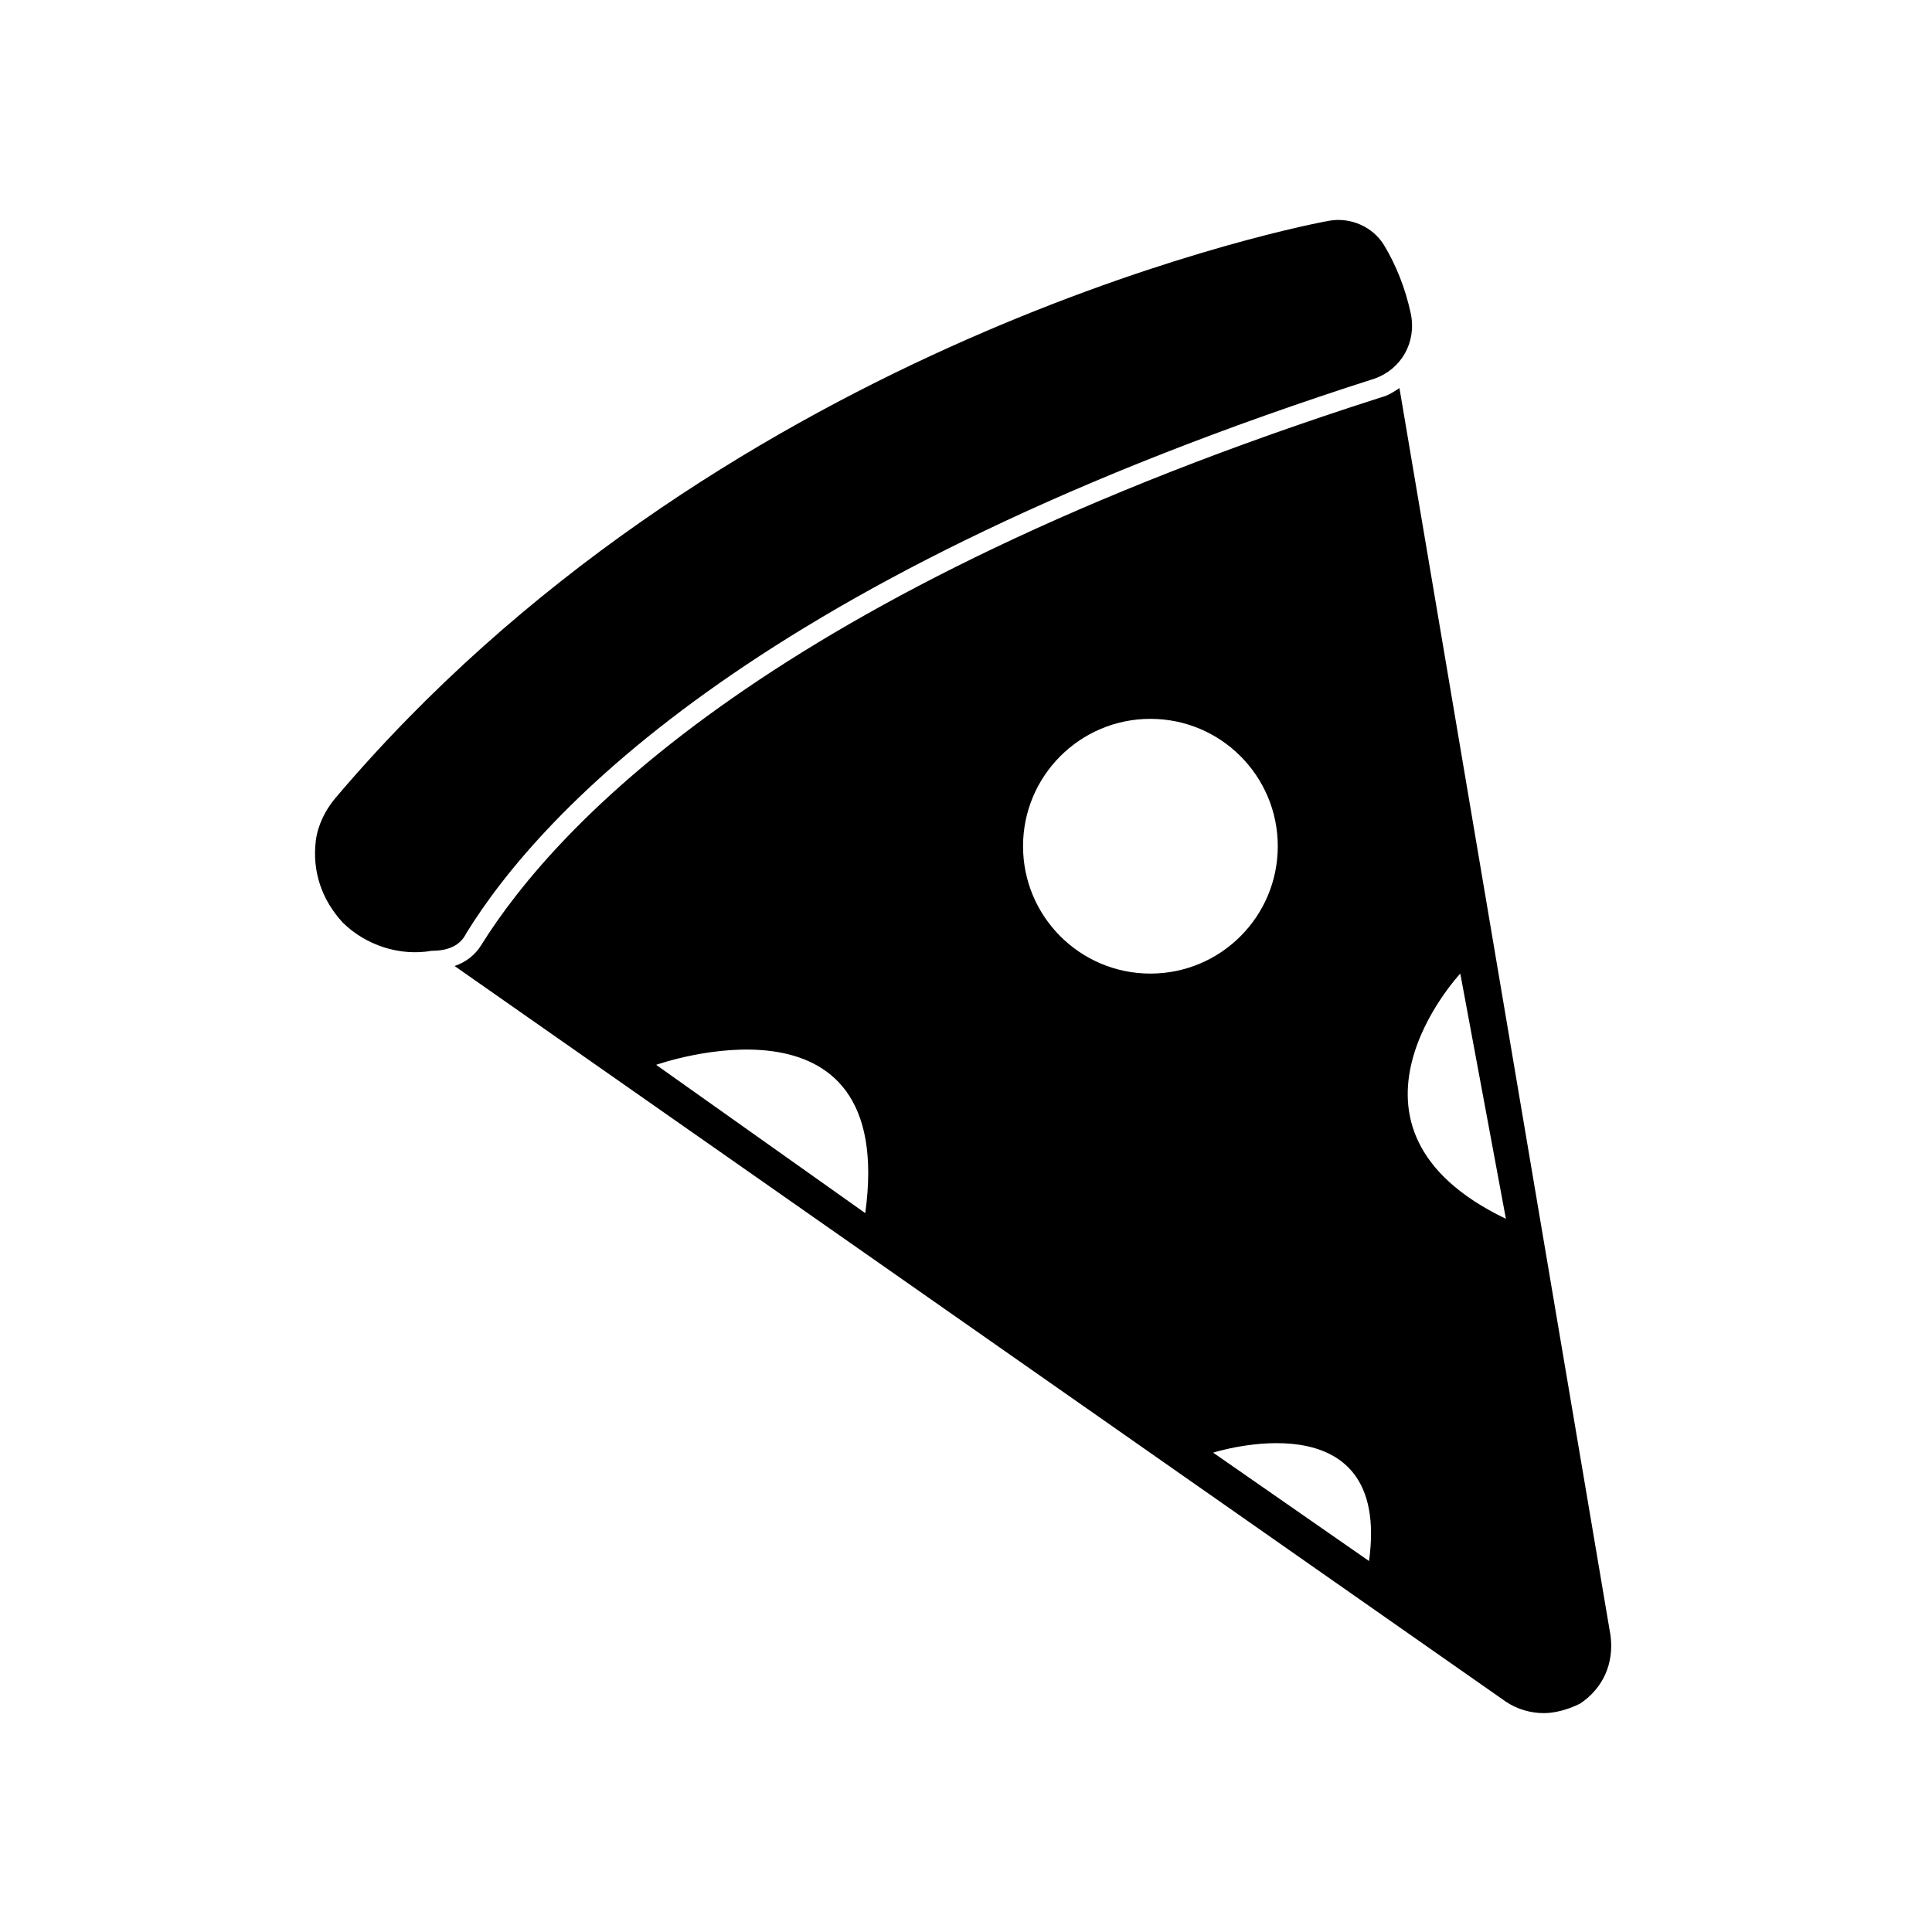
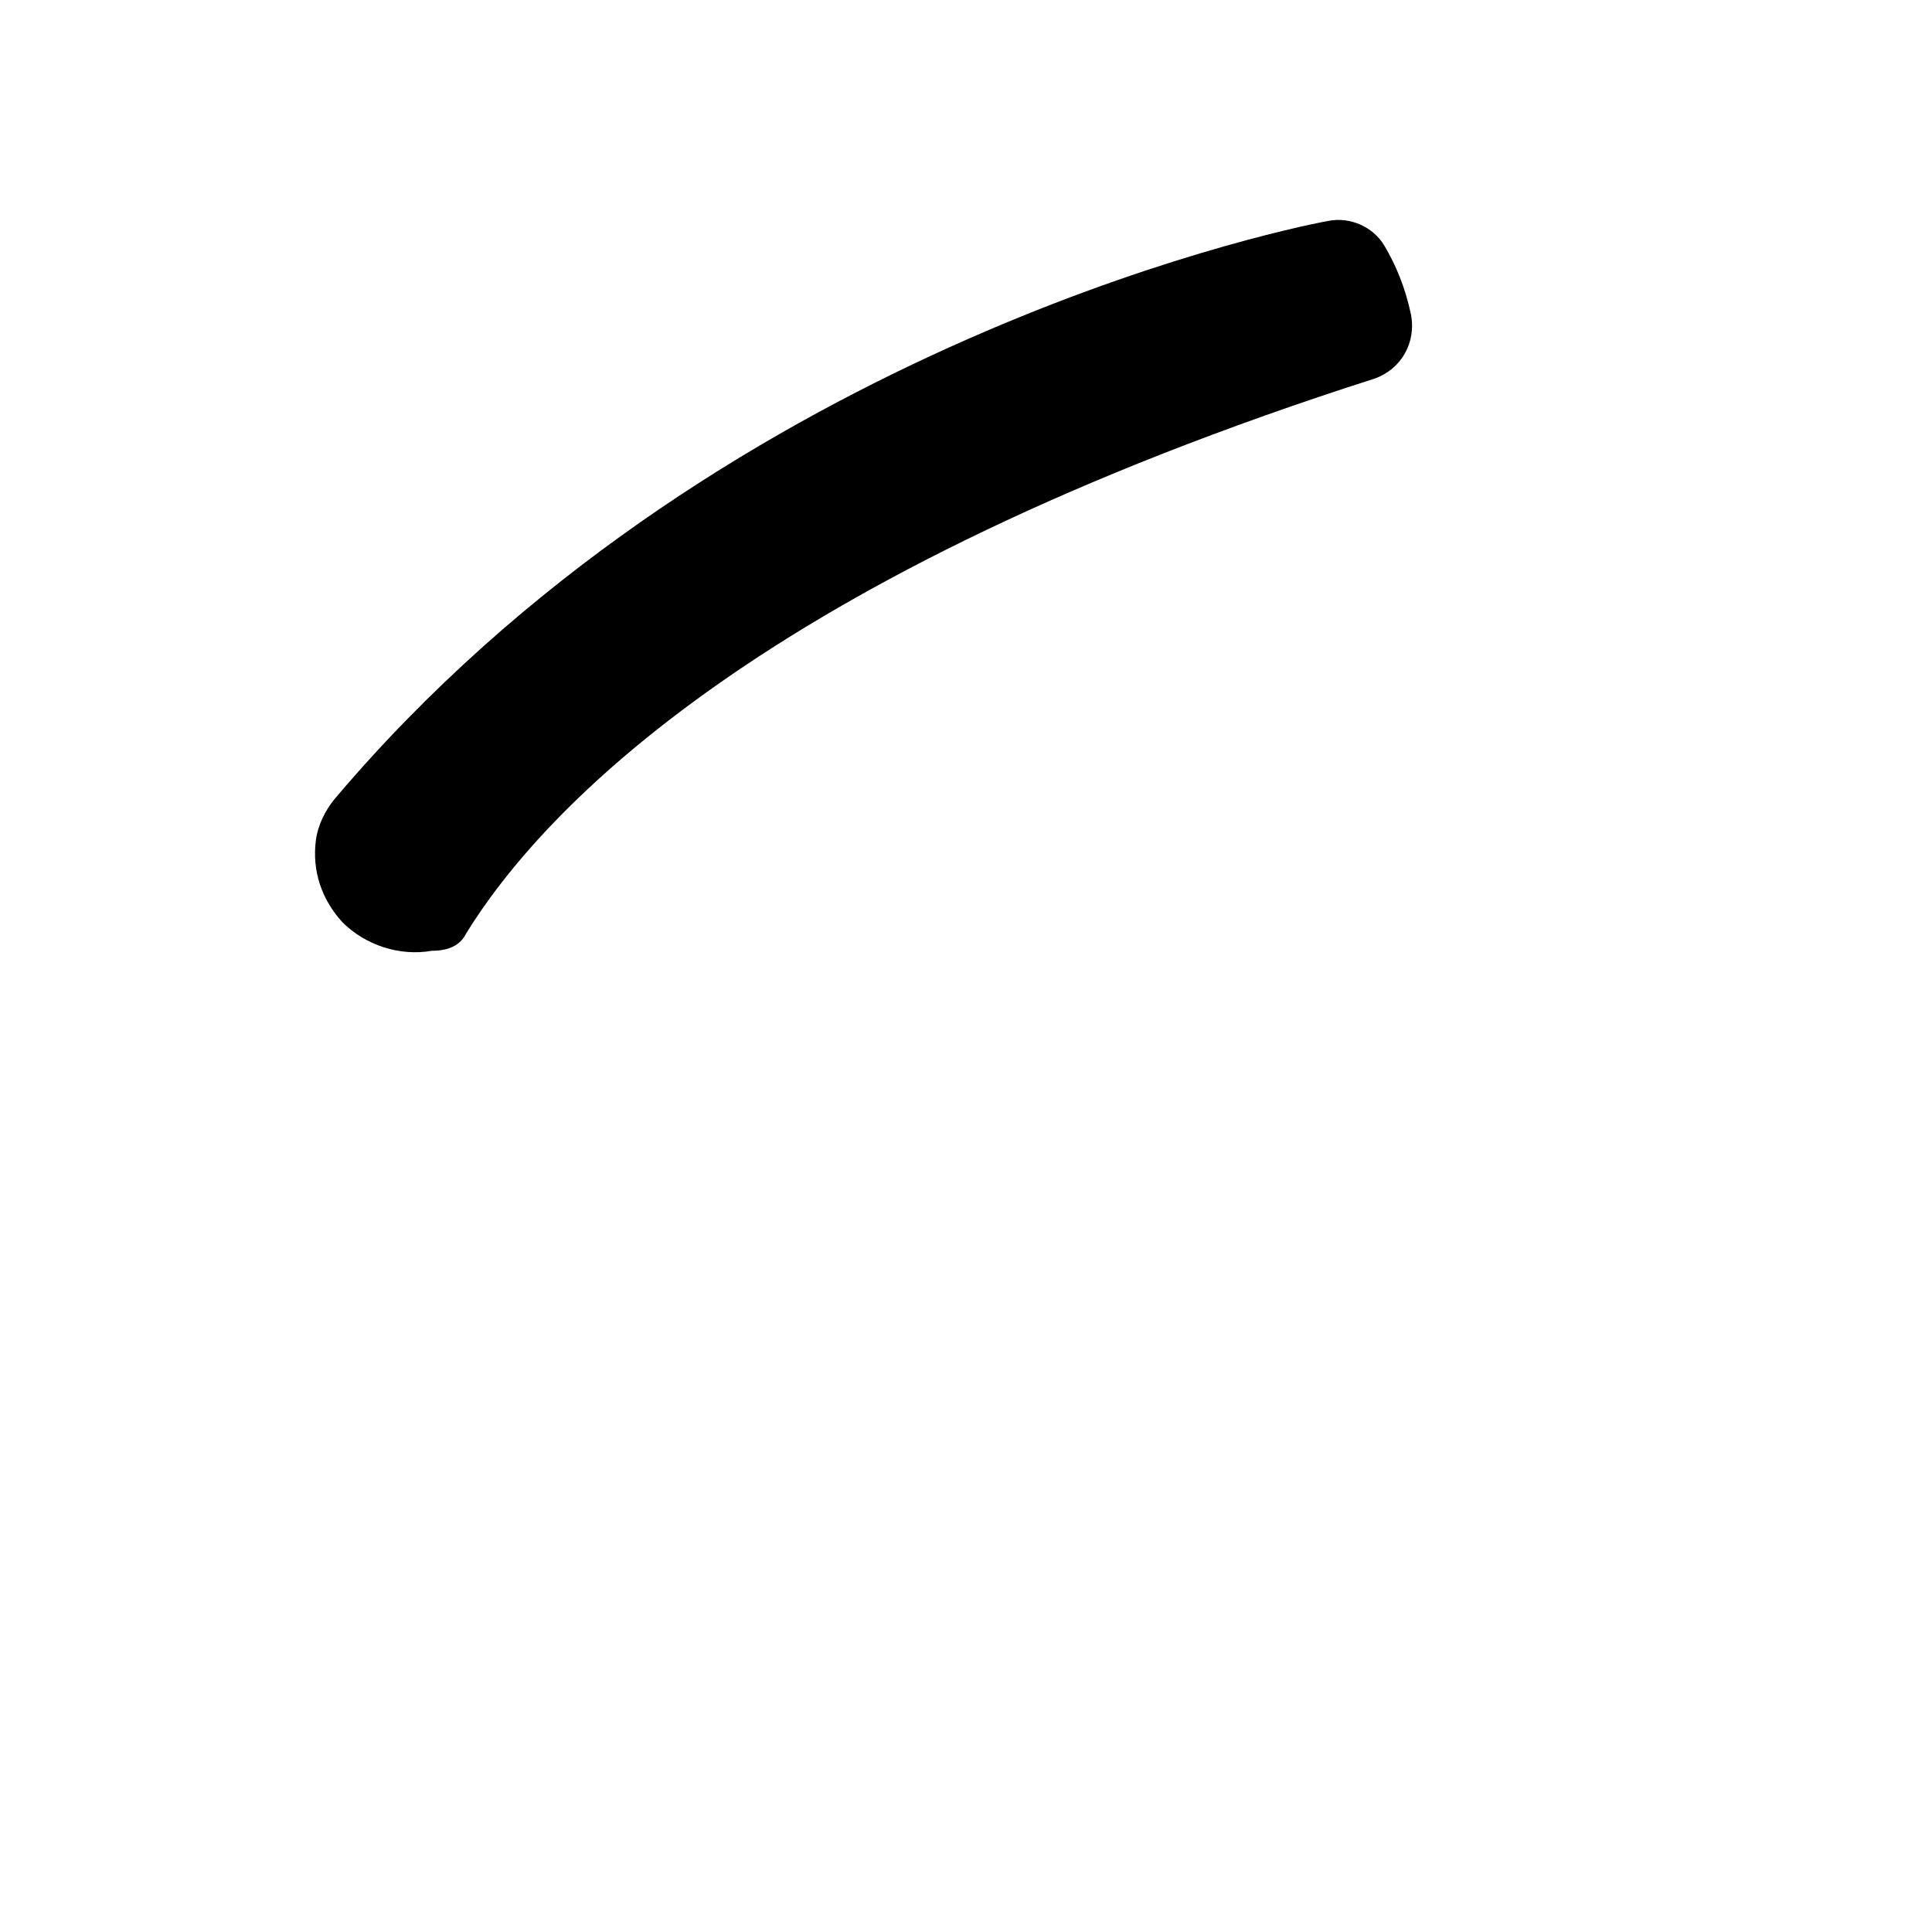
<svg xmlns="http://www.w3.org/2000/svg" fill="#000000" width="800px" height="800px" version="1.1" viewBox="144 144 512 512">
  <g>
-     <path d="m570.79 577.34-55.922-330.5c-1.512 1.008-3.023 2.016-5.039 2.519-160.71 51.387-218.15 112.85-238.3 145.1-1.512 2.519-4.031 4.535-7.055 5.543l278.61 194.97c3.023 2.016 6.551 3.023 10.078 3.023 3.023 0 6.551-1.008 9.574-2.519 6.043-4.031 9.066-10.578 8.059-18.137zm-197.49-111.85-55.418-39.297s63.984-22.672 55.418 39.297zm41.816-97.234c0-18.641 15.113-33.754 33.754-33.754 18.641 0 33.754 15.113 33.754 33.754 0 18.641-15.113 33.754-33.754 33.754-18.641 0.004-33.754-15.113-33.754-33.754zm91.691 189.43-41.312-28.719s47.359-15.113 41.312 28.719zm24.184-155.68 12.09 64.992c-50.379-24.184-12.09-64.992-12.09-64.992z" />
    <path d="m267.5 391.43c20.152-32.746 78.594-95.219 240.82-147.11 7.055-2.519 11.082-9.574 9.574-17.129-1.512-7.055-4.031-13.098-7.055-18.137-3.023-5.039-9.07-7.559-14.609-6.551-16.625 3.023-163.74 35.266-263.49 153.16-2.519 3.023-4.535 7.055-5.039 11.082-1.008 8.062 1.512 15.617 7.055 21.664 6.047 6.047 15.113 9.07 23.68 7.559 4.531 0.004 7.555-1.508 9.066-4.531z" />
  </g>
</svg>